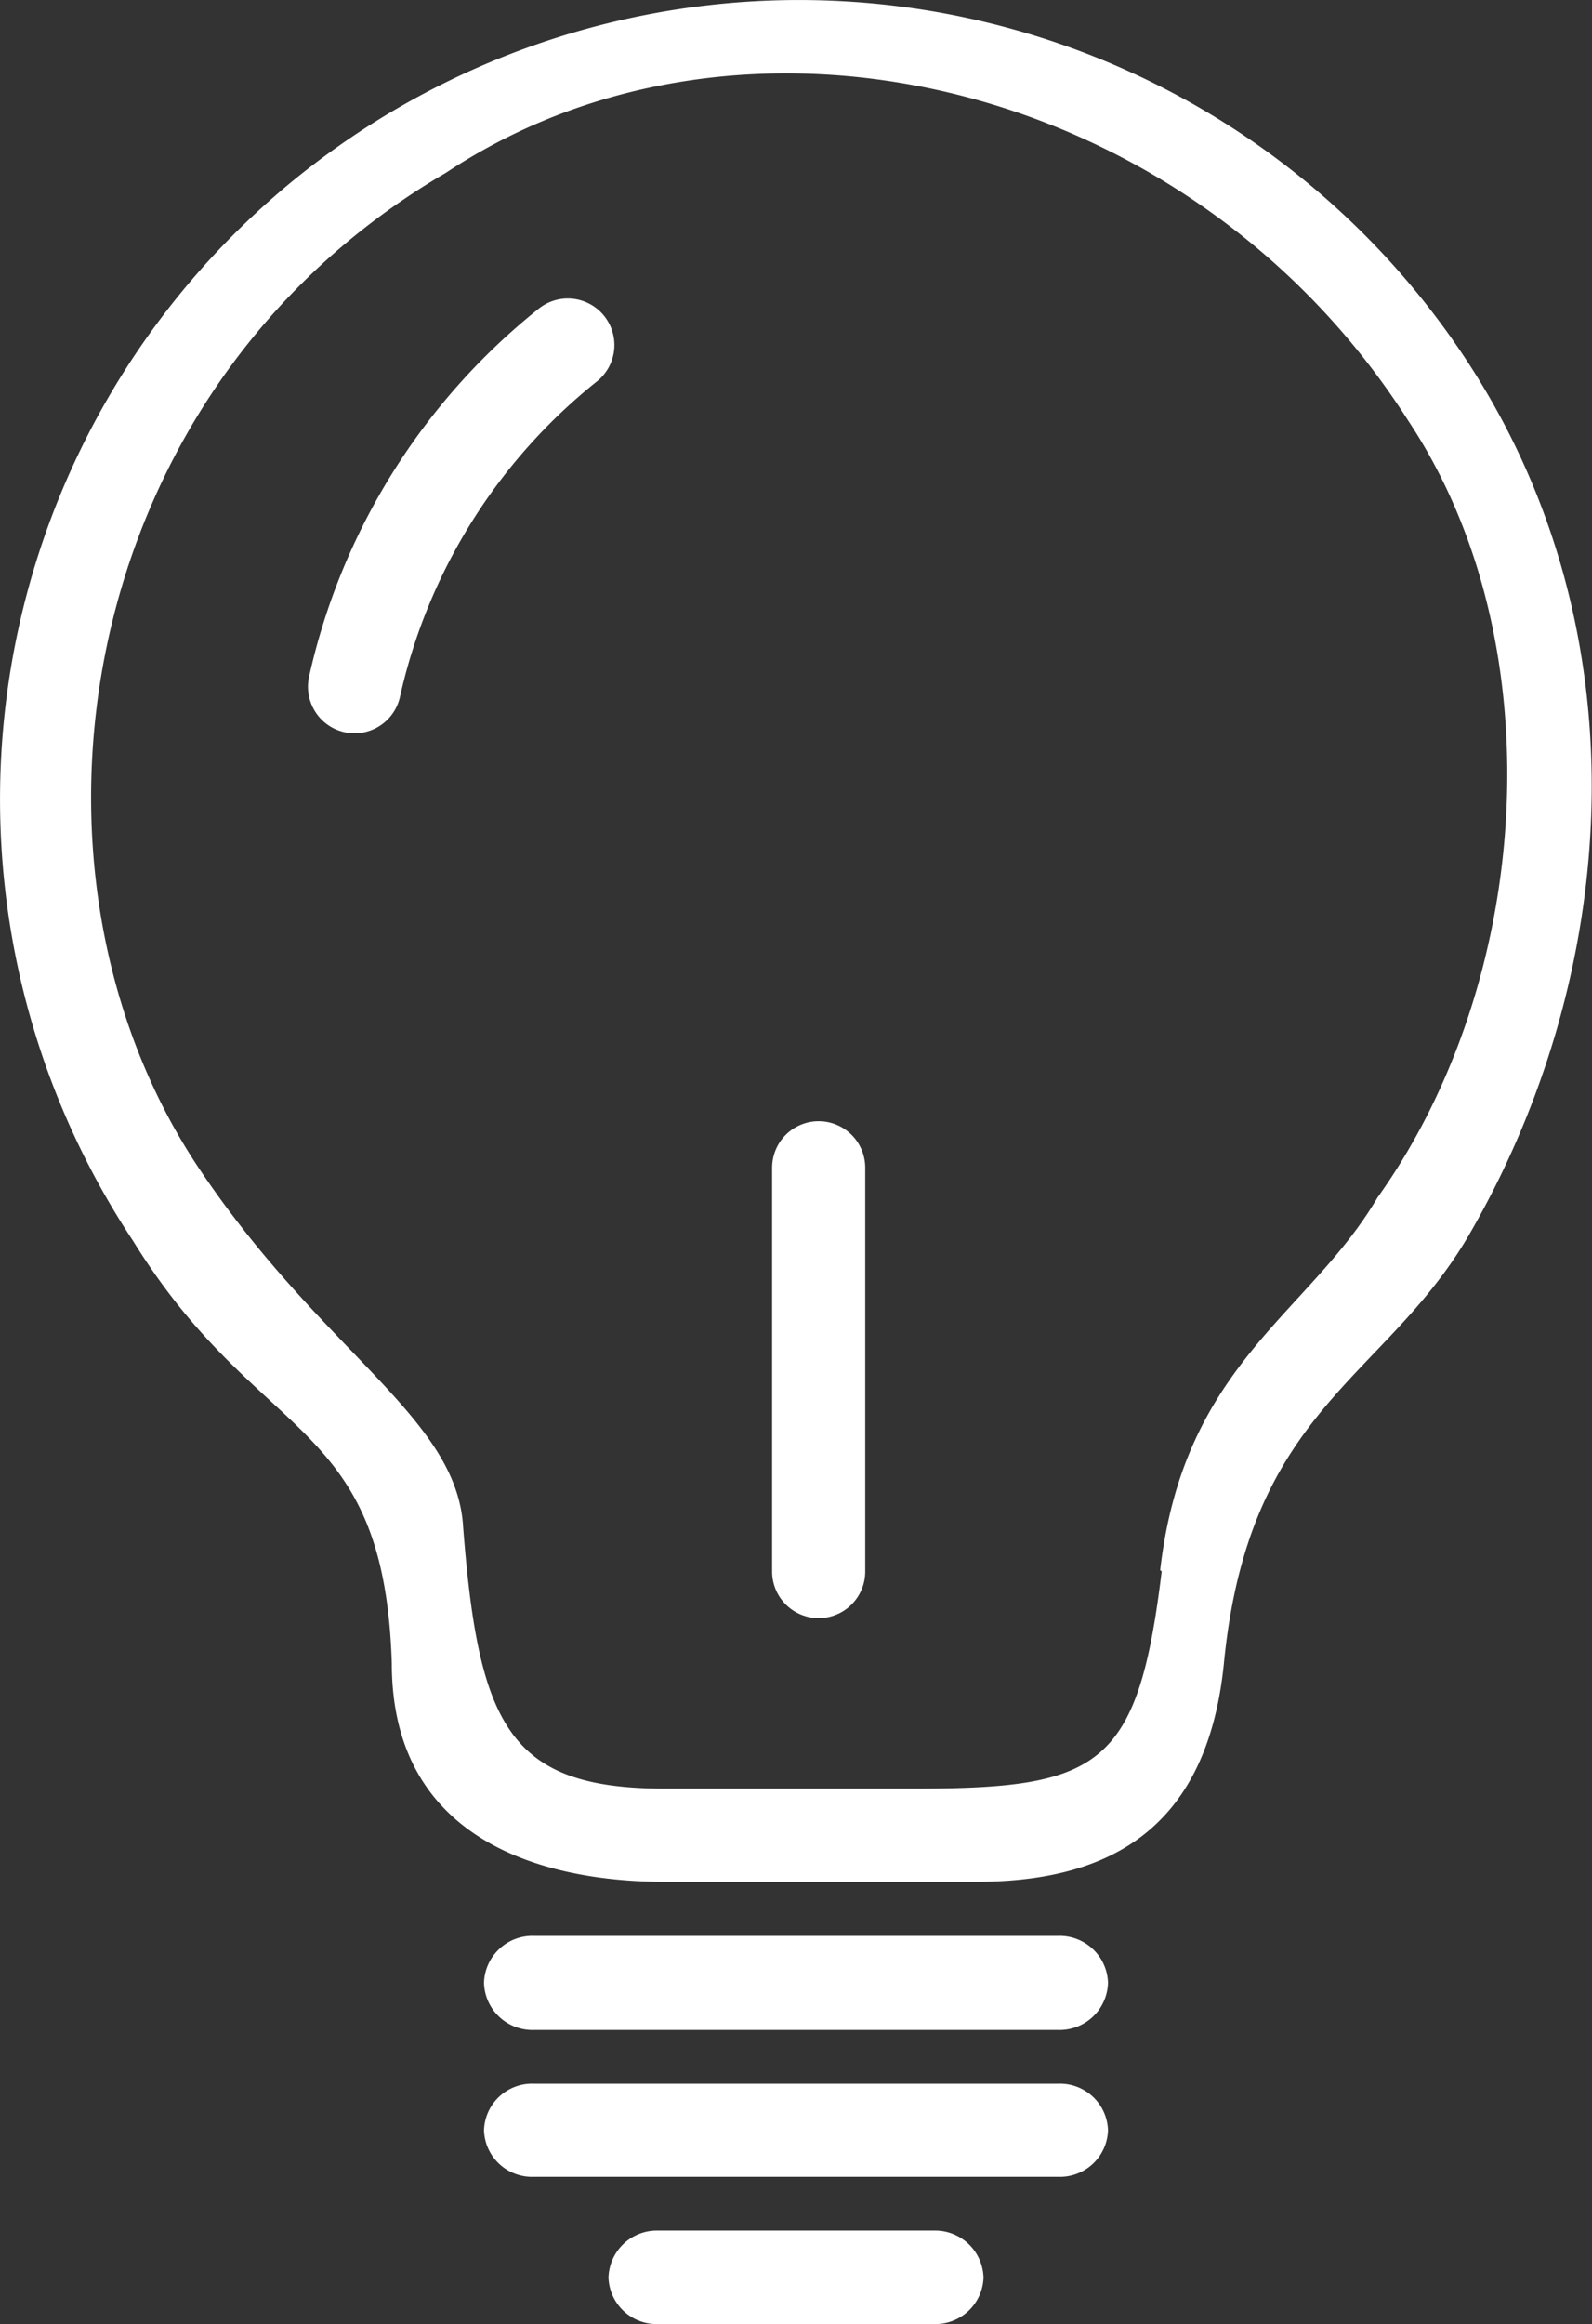
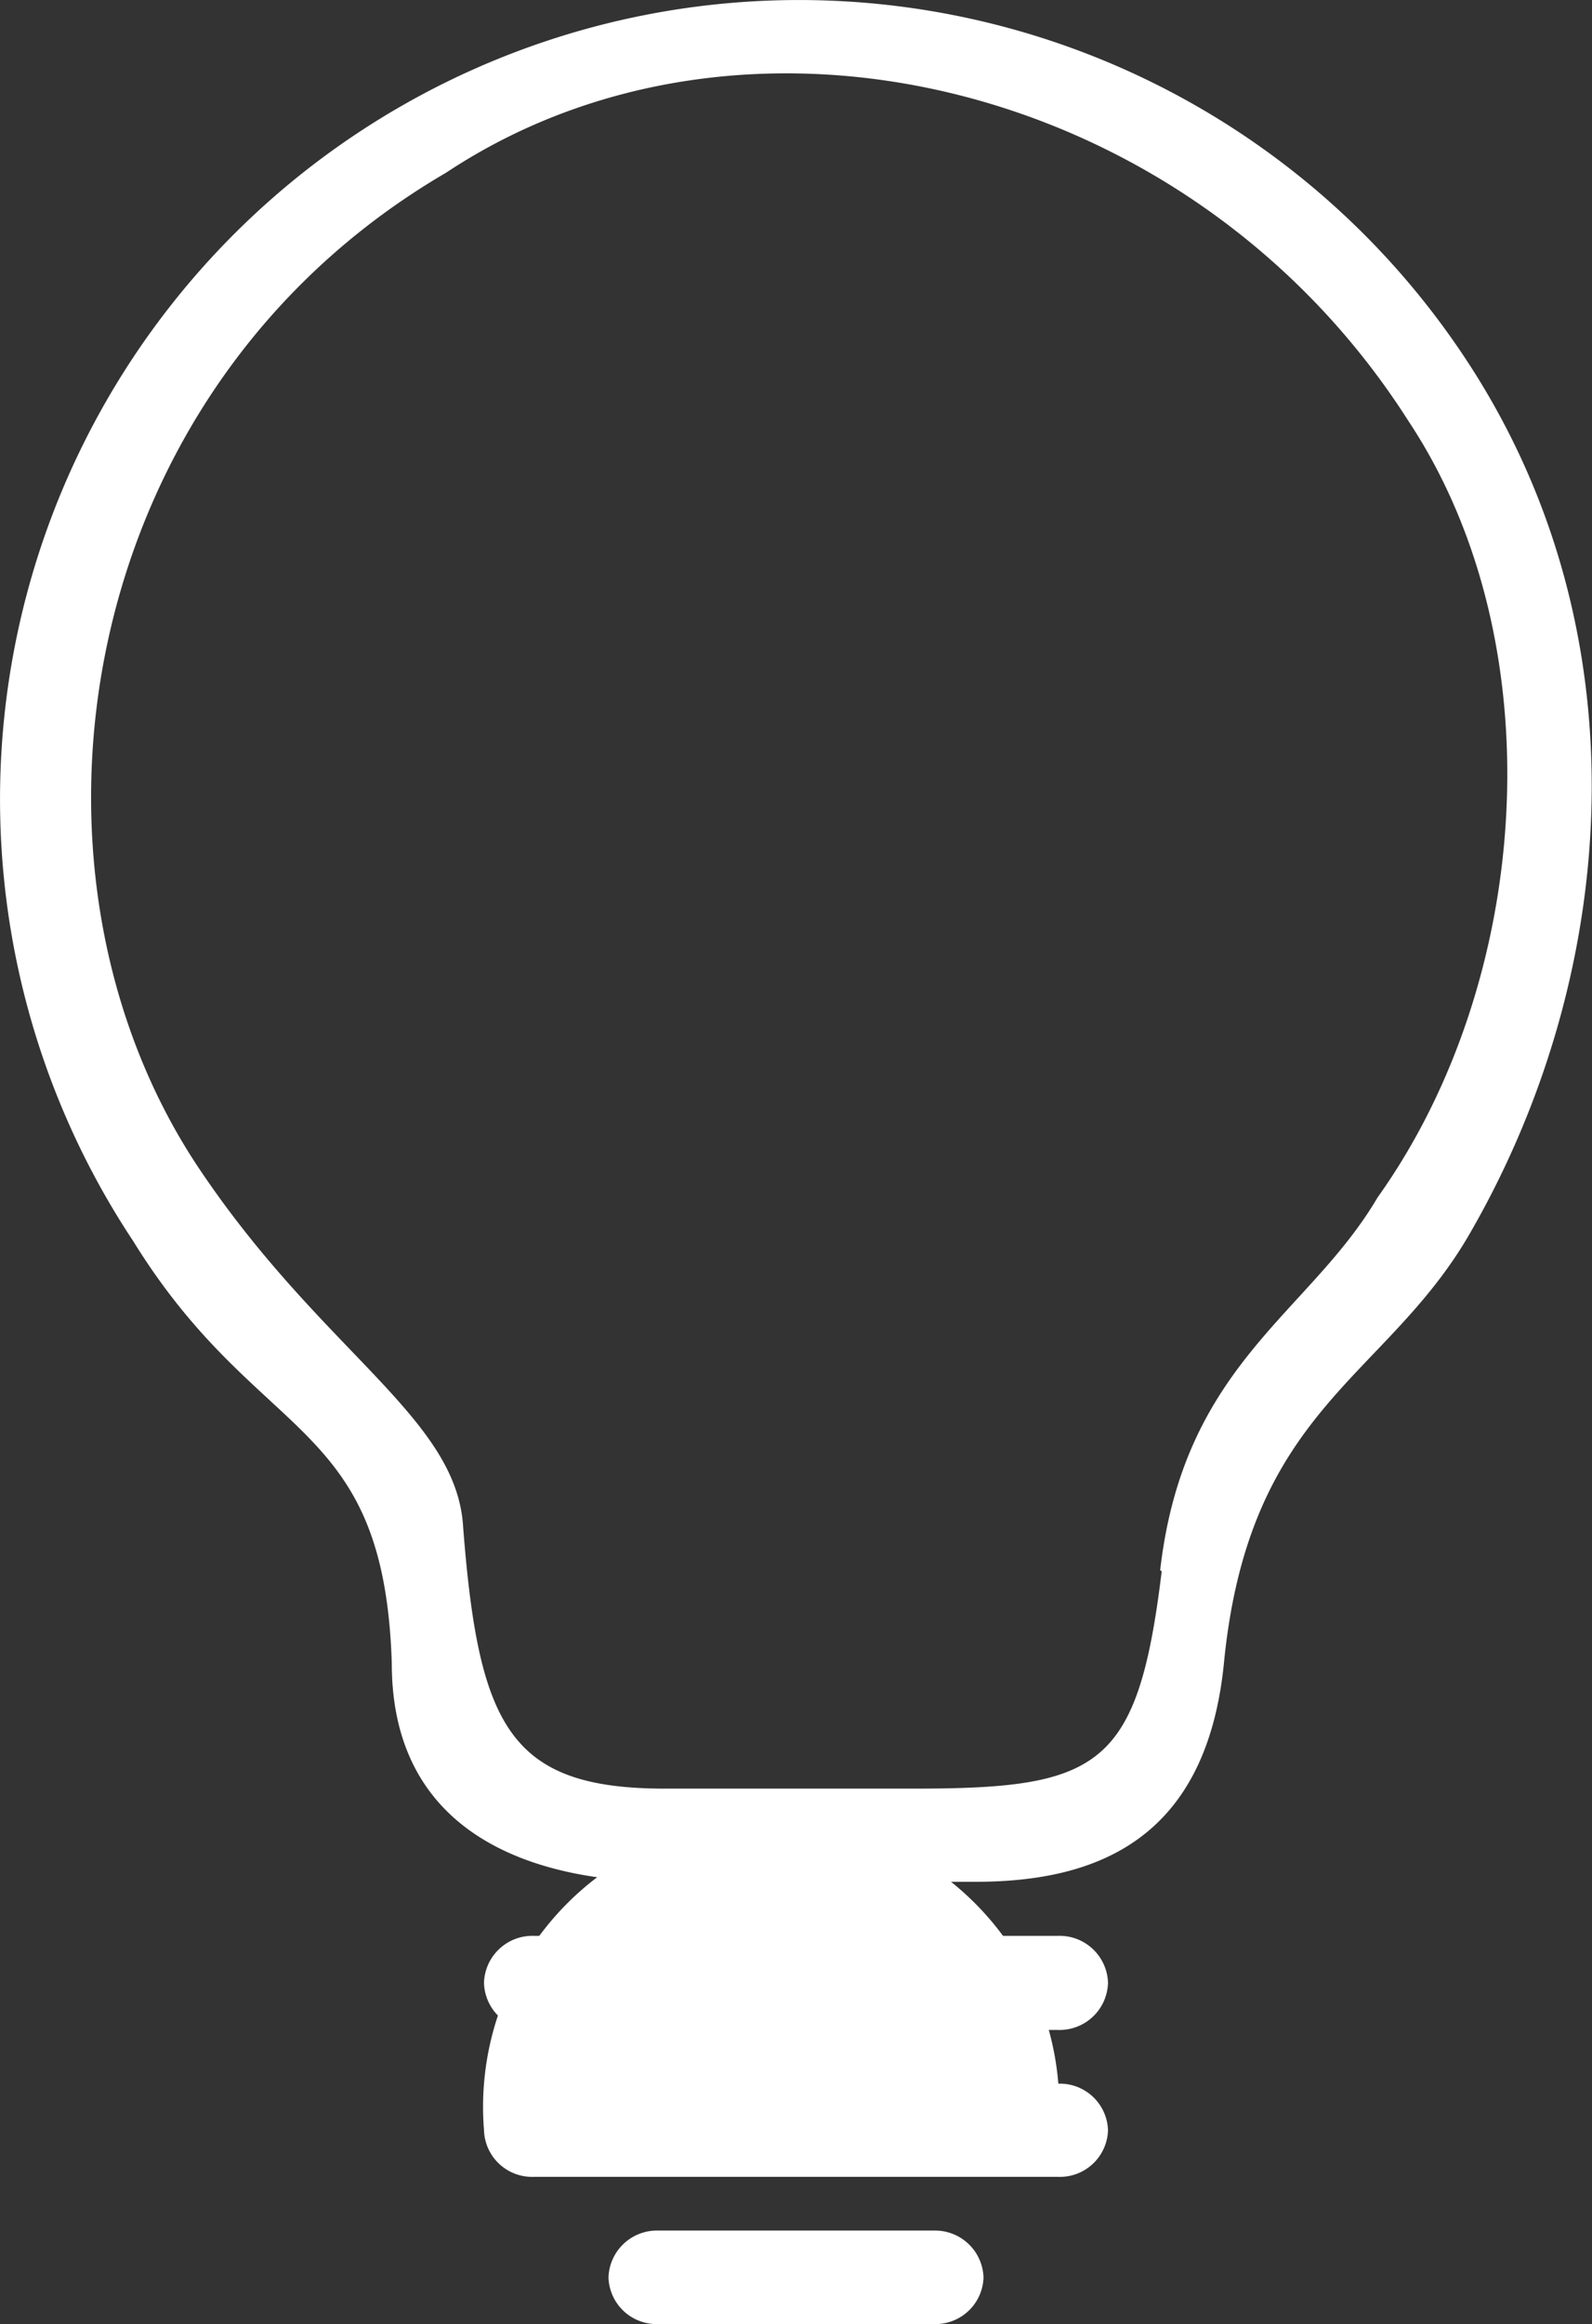
<svg xmlns="http://www.w3.org/2000/svg" id="Layer_1" data-name="Layer 1" viewBox="0 0 51.28 74.83">
  <rect x="0" y="0" width="51.28" height="74.83" fill="#333333" stroke="none" />
  <defs>
    <style>.cls-1{fill:#fff;}.cls-1,.cls-3{fill-rule:evenodd;}.cls-2,.cls-3{fill:none;stroke:#fff;stroke-linecap:round;stroke-miterlimit:10;stroke-width:3px;}</style>
  </defs>
  <g id="Document">
    <g id="Group">
      <path class="cls-1" d="M25.2,54.52c-.25-8-4.25-7-8.33-13.6A25.73,25.73,0,1,1,59.76,12.47c5.86,8.82,5,19.91.11,28.3C57.15,45.4,52.79,46.34,52,54.55c-.58,5.63-4.08,7-8,7H34C30,61.55,25.2,60.18,25.2,54.52Zm24.75-3c.76-6.64,4.79-8.24,7-12,5-7,5.74-17.85,1-25-7-11-21.41-14.36-31-8-12,7-14.36,22.41-8,32,4,6,8.36,8.06,8.55,11.63C28,56.55,29,58.55,34,58.55h8C48,58.55,49.23,57.89,50,51.55Z" transform="translate(-12.58 -0.96)" />
      <path class="cls-1" d="M28.17,64.8h0a1.56,1.56,0,0,0,1.6,1.52h16.9a1.56,1.56,0,0,0,1.6-1.52h0a1.56,1.56,0,0,0-1.6-1.51H29.77A1.56,1.56,0,0,0,28.17,64.8Z" transform="translate(-12.58 -0.96)" />
-       <path class="cls-1" d="M28.17,69.55h0a1.55,1.55,0,0,0,1.6,1.5h16.9a1.55,1.55,0,0,0,1.6-1.5h0a1.55,1.55,0,0,0-1.6-1.5H29.77A1.55,1.55,0,0,0,28.17,69.55Z" transform="translate(-12.58 -0.96)" />
+       <path class="cls-1" d="M28.17,69.55h0a1.55,1.55,0,0,0,1.6,1.5h16.9a1.55,1.55,0,0,0,1.6-1.5h0a1.55,1.55,0,0,0-1.6-1.5A1.55,1.55,0,0,0,28.17,69.55Z" transform="translate(-12.58 -0.96)" />
      <path class="cls-1" d="M32.18,74.29h0a1.55,1.55,0,0,0,1.6,1.5h8.88a1.55,1.55,0,0,0,1.6-1.5h0a1.56,1.56,0,0,0-1.6-1.51H33.78A1.56,1.56,0,0,0,32.18,74.29Z" transform="translate(-12.58 -0.96)" />
-       <line class="cls-2" x1="26.37" y1="50.6" x2="26.37" y2="37.6" />
    </g>
  </g>
-   <path class="cls-3" d="M24,23.07a19.51,19.51,0,0,1,6.87-11" transform="translate(-12.58 -0.96)" />
</svg>